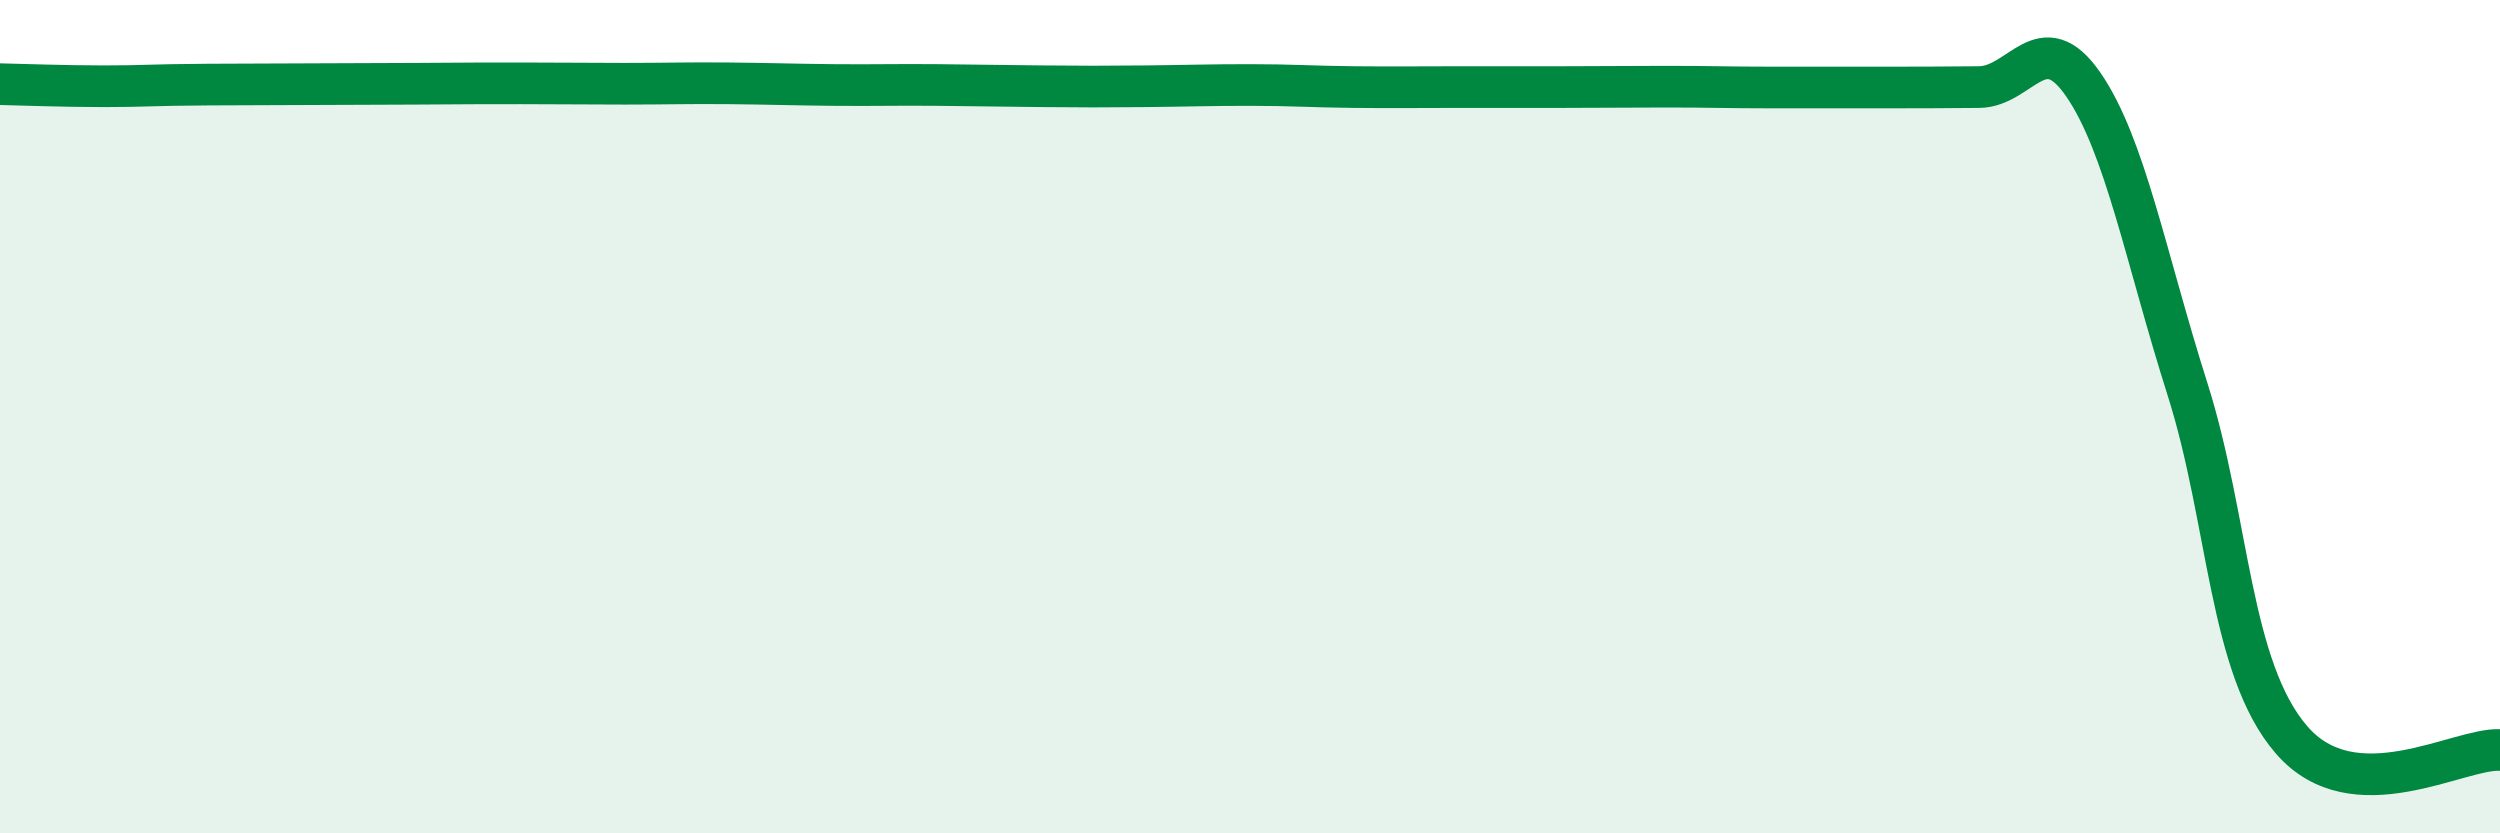
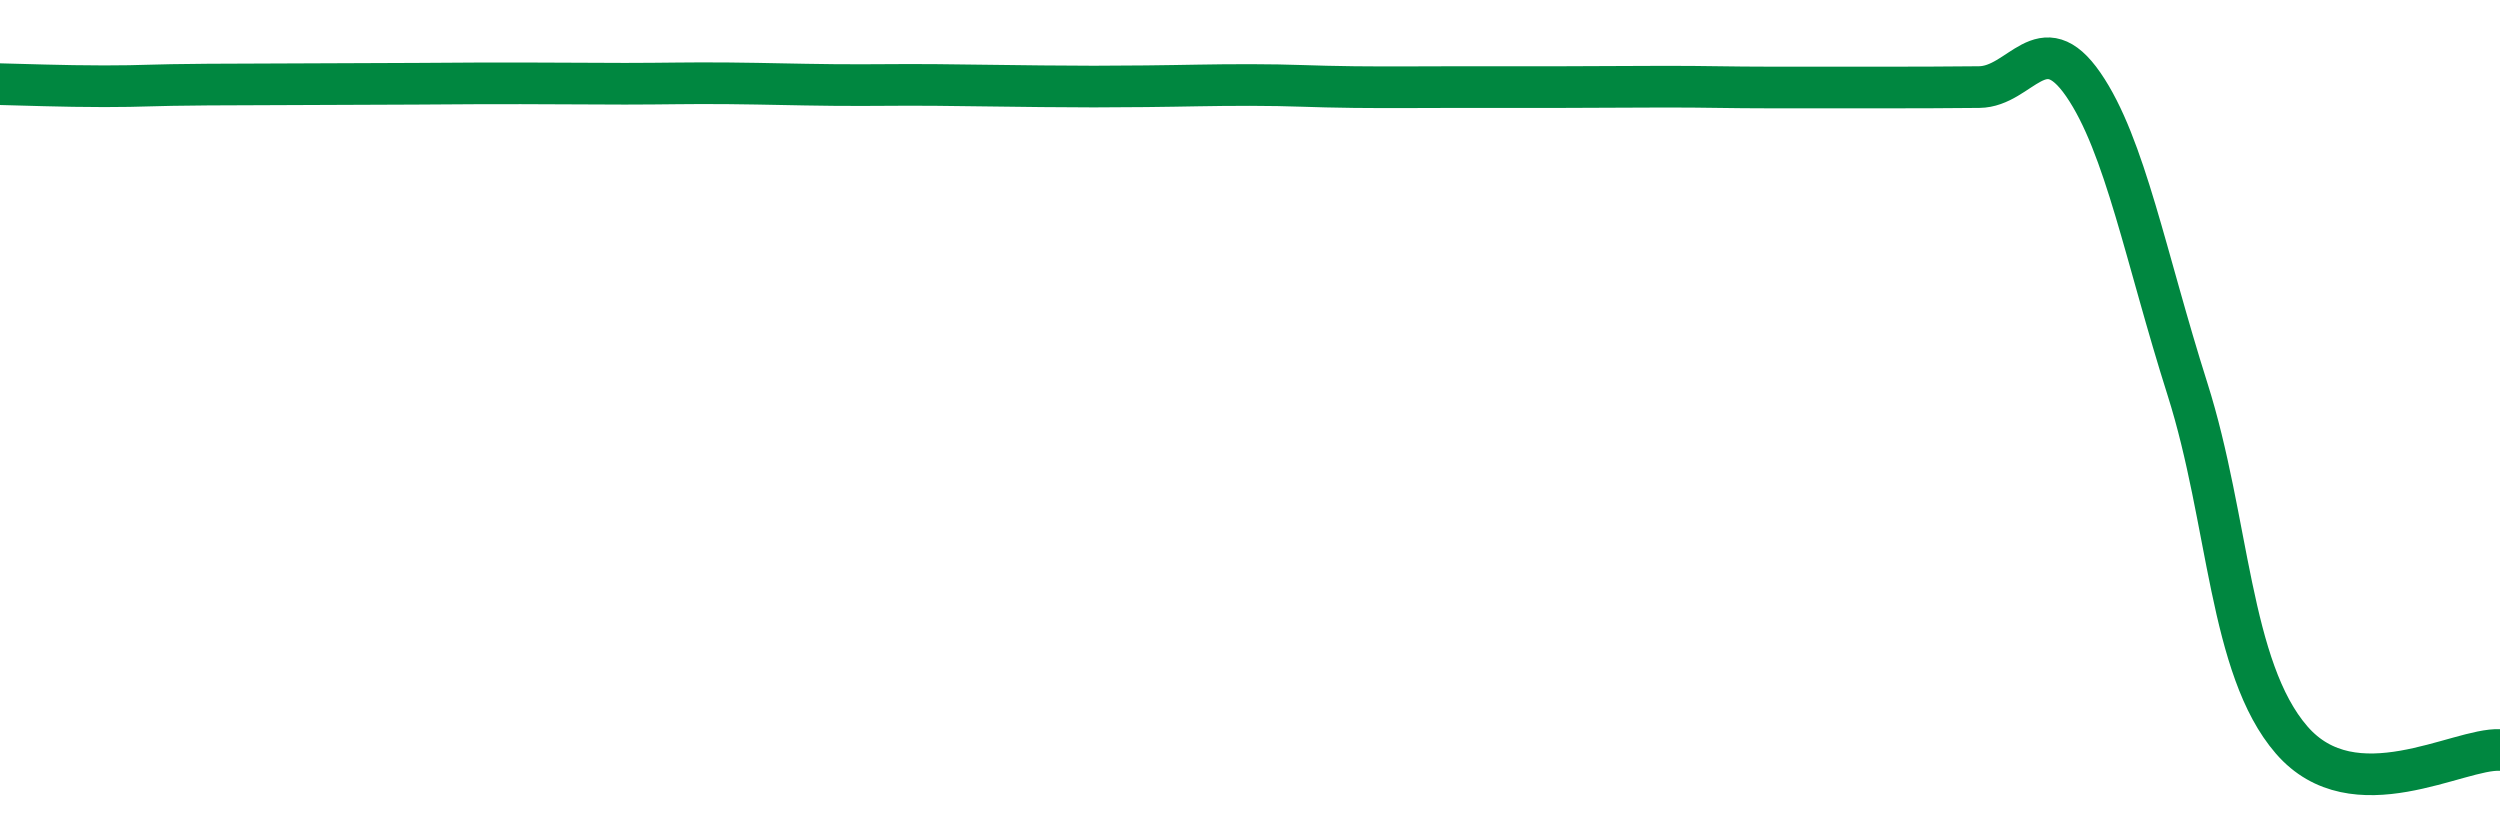
<svg xmlns="http://www.w3.org/2000/svg" width="60" height="20" viewBox="0 0 60 20">
-   <path d="M 0,2.02 C 0.5,2.03 1.5,2.07 2.5,2.07 C 3.5,2.07 3.5,2.04 5,2.03 C 6.5,2.02 8.5,2.02 10,2.01 C 11.5,2 11.5,2 12.5,2 C 13.5,2 14,2.01 15,2.01 C 16,2.01 16.5,1.99 17.5,2 C 18.5,2.01 19,2.03 20,2.04 C 21,2.05 21.5,2.03 22.5,2.04 C 23.5,2.05 24,2.06 25,2.07 C 26,2.08 26.5,2.08 27.5,2.07 C 28.5,2.06 29,2.04 30,2.04 C 31,2.04 31.5,2.08 32.5,2.09 C 33.5,2.1 34,2.09 35,2.09 C 36,2.09 36.5,2.09 37.5,2.09 C 38.5,2.09 39,2.08 40,2.08 C 41,2.08 41.5,2.1 42.5,2.1 C 43.5,2.1 44,2.1 45,2.1 C 46,2.1 46.5,2.1 47.5,2.09 C 48.5,2.08 49,0.58 50,2.03 C 51,3.48 51.5,6.19 52.5,9.34 C 53.5,12.49 53.5,16.03 55,17.76 C 56.5,19.49 59,17.95 60,18L60 20L0 20Z" fill="#008740" opacity="0.1" stroke-linecap="round" stroke-linejoin="round" />
  <path d="M 0,2.02 C 0.5,2.03 1.5,2.07 2.5,2.07 C 3.5,2.07 3.5,2.04 5,2.03 C 6.5,2.02 8.5,2.02 10,2.01 C 11.5,2 11.5,2 12.5,2 C 13.5,2 14,2.01 15,2.01 C 16,2.01 16.5,1.99 17.5,2 C 18.5,2.01 19,2.03 20,2.04 C 21,2.05 21.5,2.03 22.5,2.04 C 23.5,2.05 24,2.06 25,2.07 C 26,2.08 26.5,2.08 27.5,2.07 C 28.5,2.06 29,2.04 30,2.04 C 31,2.04 31.5,2.08 32.5,2.09 C 33.5,2.1 34,2.09 35,2.09 C 36,2.09 36.5,2.09 37.5,2.09 C 38.5,2.09 39,2.08 40,2.08 C 41,2.08 41.5,2.1 42.5,2.1 C 43.5,2.1 44,2.1 45,2.1 C 46,2.1 46.5,2.1 47.5,2.09 C 48.5,2.08 49,0.58 50,2.03 C 51,3.48 51.5,6.19 52.5,9.34 C 53.5,12.49 53.5,16.03 55,17.76 C 56.5,19.49 59,17.95 60,18" stroke="#008740" stroke-width="1" fill="none" stroke-linecap="round" stroke-linejoin="round" />
</svg>